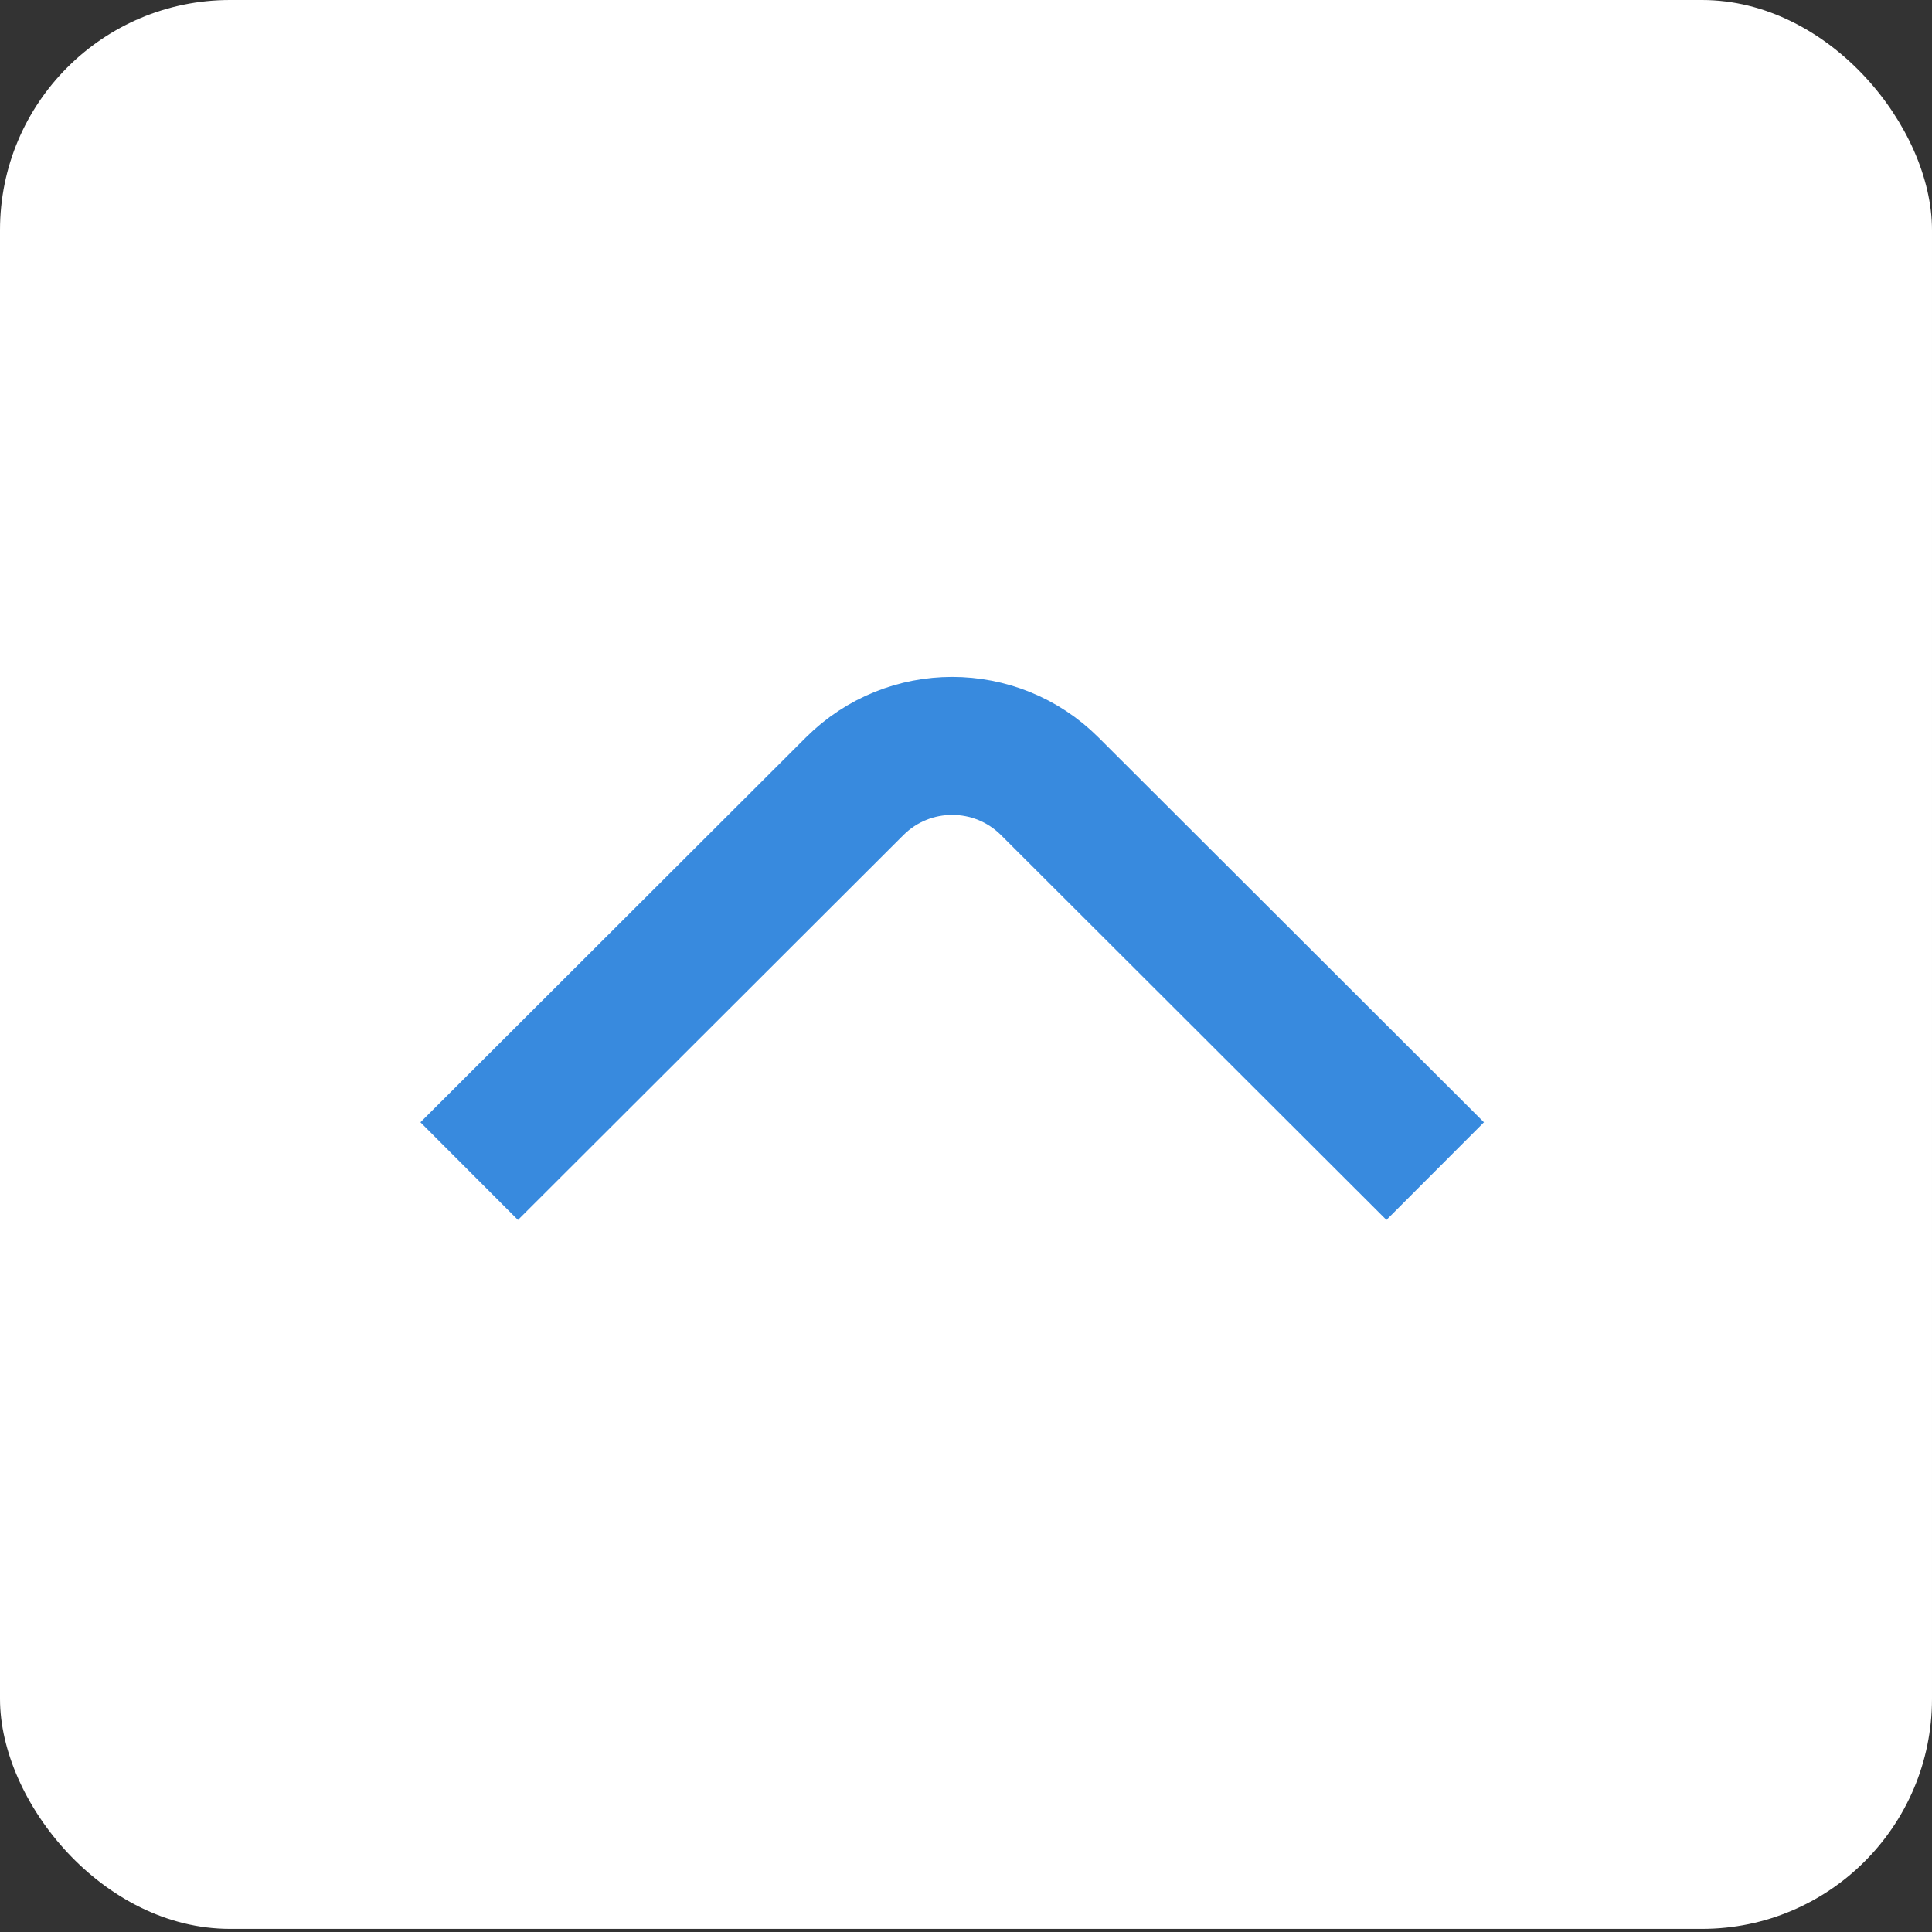
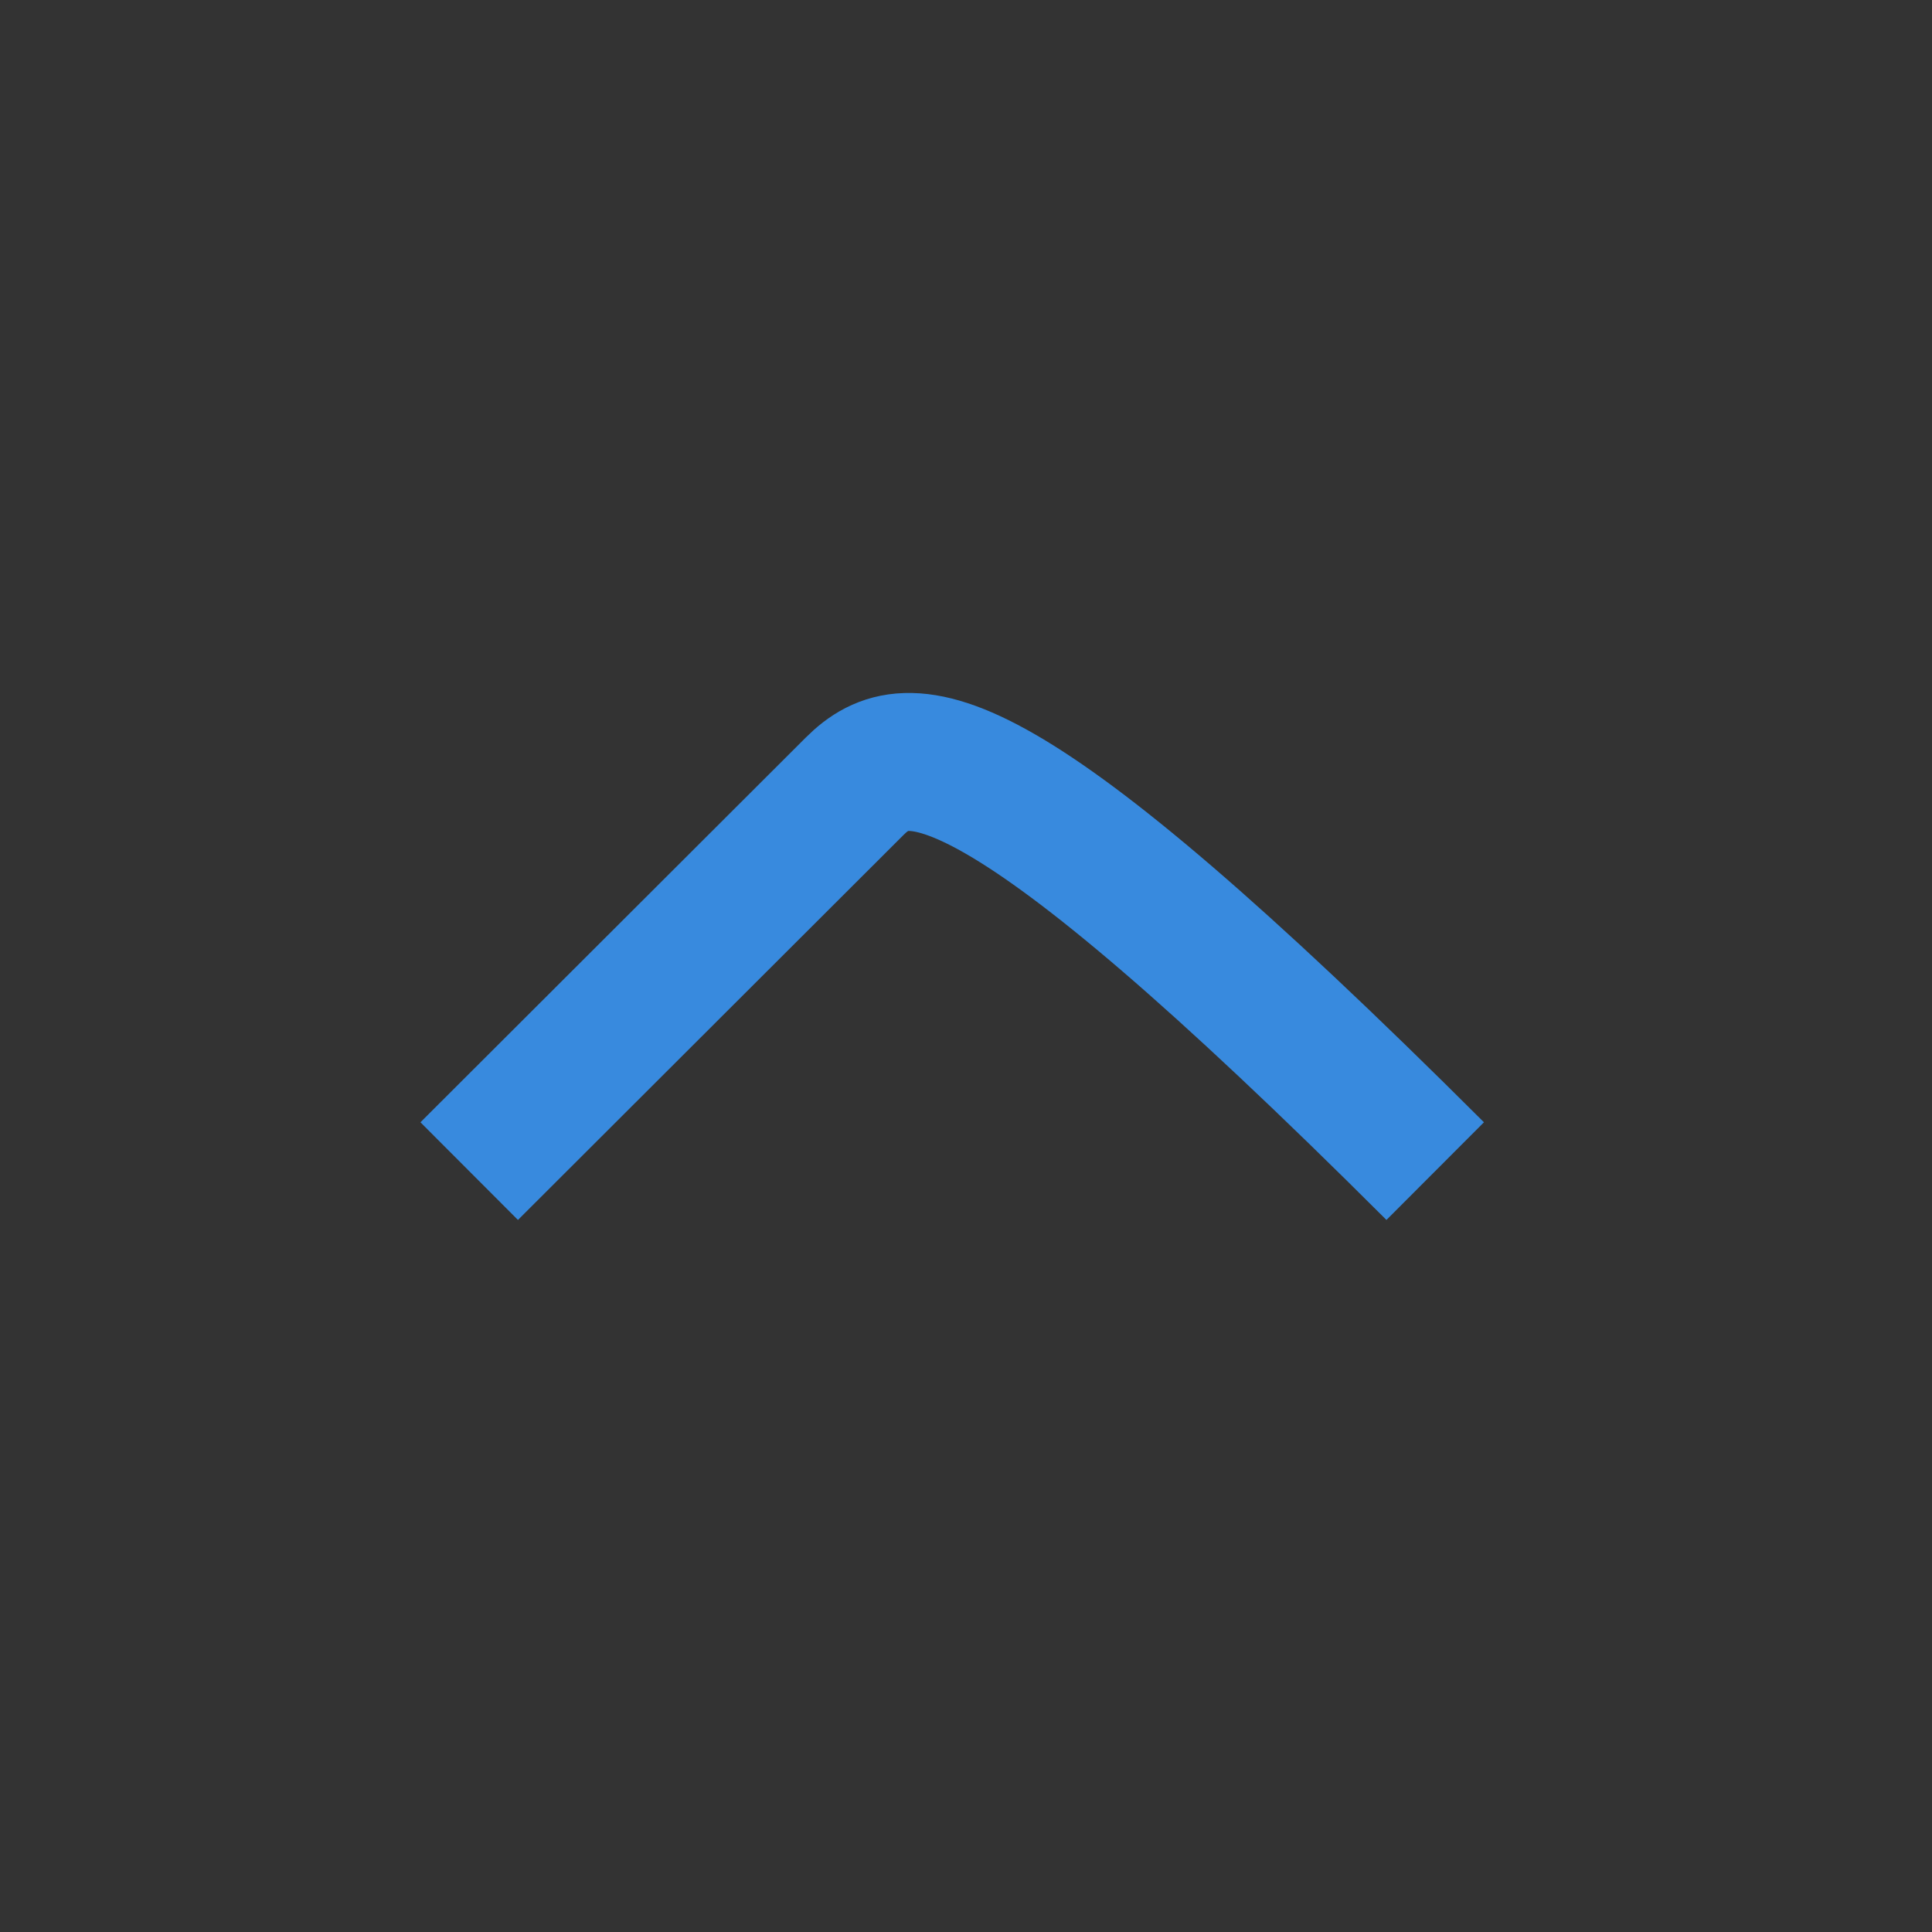
<svg xmlns="http://www.w3.org/2000/svg" width="42" height="42" viewBox="0 0 42 42" fill="none">
  <rect x="0" y="0" width="42" height="42" fill="#333333" stroke="none" />
-   <rect width="42" height="41.932" rx="5" fill="#FFFFFF" />
-   <path d="M31.2 25.459L22.82 17.092C21.648 15.923 19.752 15.923 18.58 17.092L10.2 25.459" stroke="#388ade" stroke-width="3" />
+   <path d="M31.2 25.459C21.648 15.923 19.752 15.923 18.58 17.092L10.2 25.459" stroke="#388ade" stroke-width="3" />
</svg>